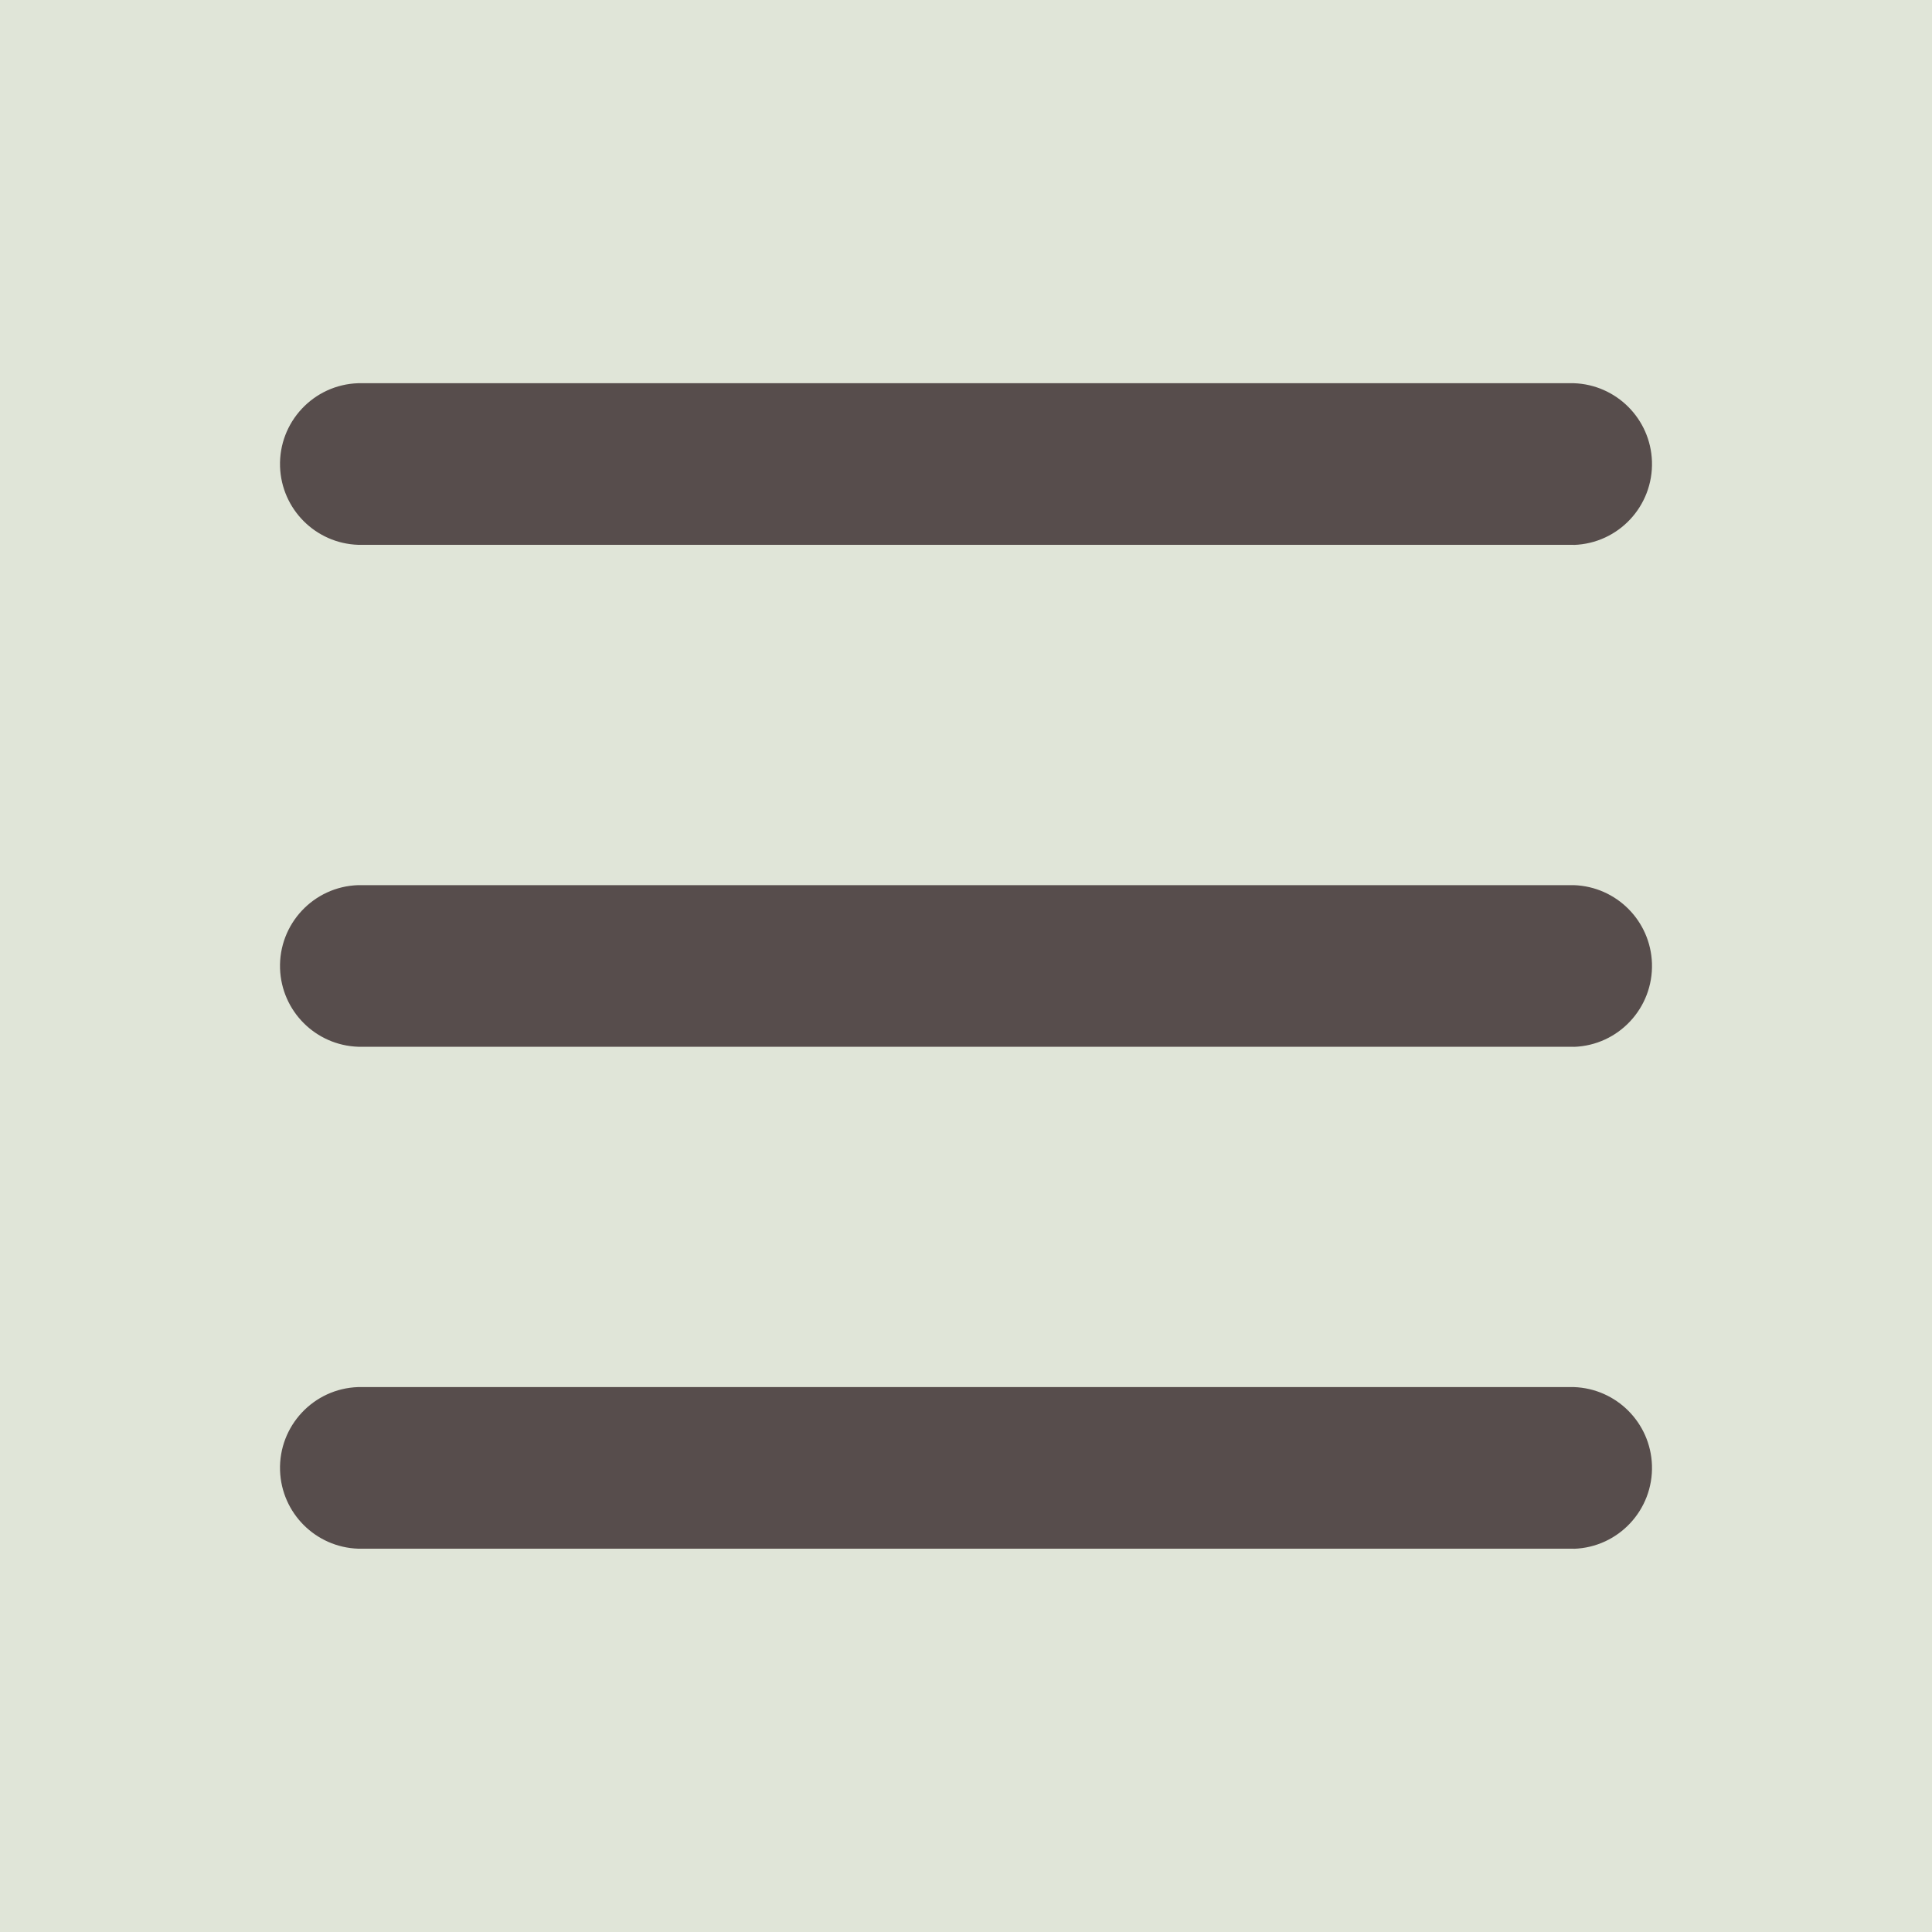
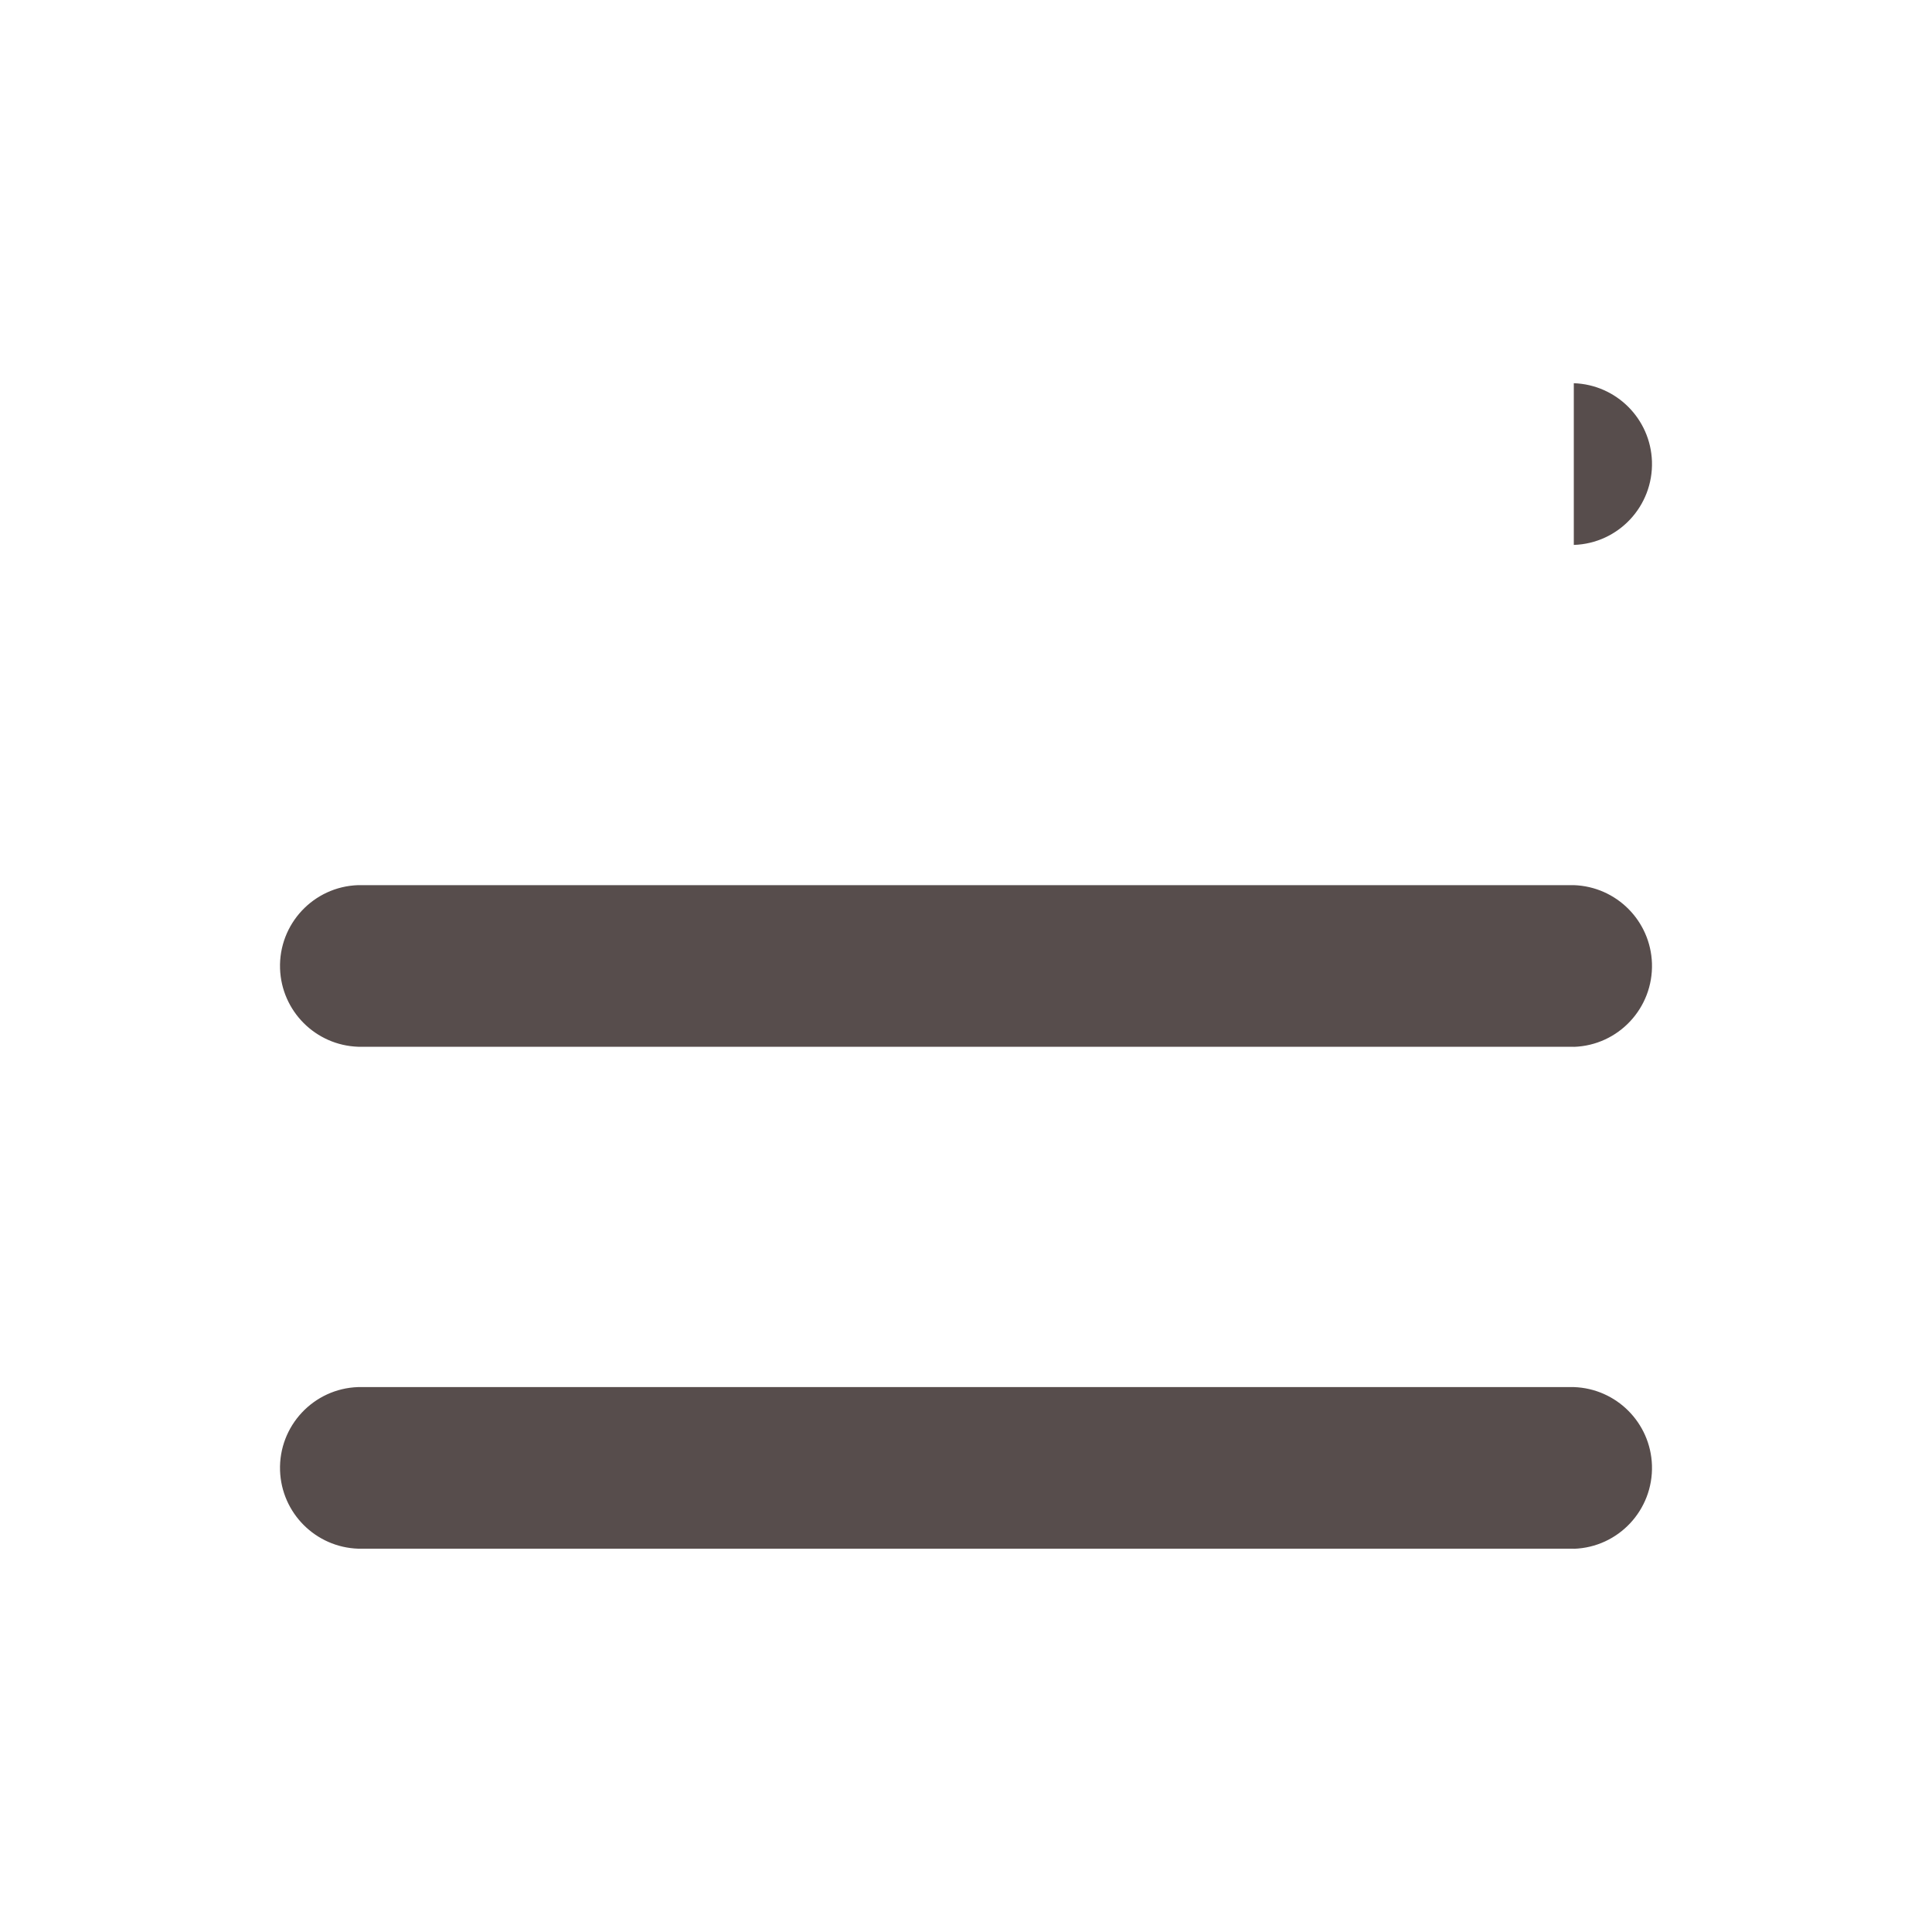
<svg xmlns="http://www.w3.org/2000/svg" id="uuid-197a7c6d-7e1c-418d-bb89-284c0ced9ded" data-name="Layer 1" viewBox="0 0 20 20">
  <defs>
    <style>
      .uuid-b3cf12aa-1e38-4351-90b3-7f4b2cb3b50f {
        fill: #574d4c;
      }

      .uuid-b3cf12aa-1e38-4351-90b3-7f4b2cb3b50f, .uuid-d106f555-fc4f-4507-baf8-fa0f2d38f089 {
        stroke-width: 0px;
      }

      .uuid-d106f555-fc4f-4507-baf8-fa0f2d38f089 {
        fill: #e0e5d8;
      }
    </style>
  </defs>
-   <rect class="uuid-d106f555-fc4f-4507-baf8-fa0f2d38f089" x="0" y="0" width="20" height="20" />
  <g>
    <path class="uuid-b3cf12aa-1e38-4351-90b3-7f4b2cb3b50f" d="M16.292,10.837c.462-.015.824-.402.809-.865-.015-.44-.368-.794-.809-.809H3.708c-.462.015-.824.402-.809.864.015.44.368.794.809.809h12.584v0Z" />
-     <path class="uuid-b3cf12aa-1e38-4351-90b3-7f4b2cb3b50f" d="M16.292,5.641c.462-.015.824-.402.809-.865-.015-.44-.368-.794-.809-.809H3.708c-.462.015-.824.402-.809.864.015.44.368.794.809.809h12.584v0Z" />
+     <path class="uuid-b3cf12aa-1e38-4351-90b3-7f4b2cb3b50f" d="M16.292,5.641c.462-.015.824-.402.809-.865-.015-.44-.368-.794-.809-.809H3.708h12.584v0Z" />
    <path class="uuid-b3cf12aa-1e38-4351-90b3-7f4b2cb3b50f" d="M16.292,16.033c.462-.015.824-.402.809-.865-.015-.44-.368-.794-.809-.809H3.708c-.462.015-.824.402-.809.864.015.44.368.794.809.809h12.584v0Z" />
  </g>
</svg>